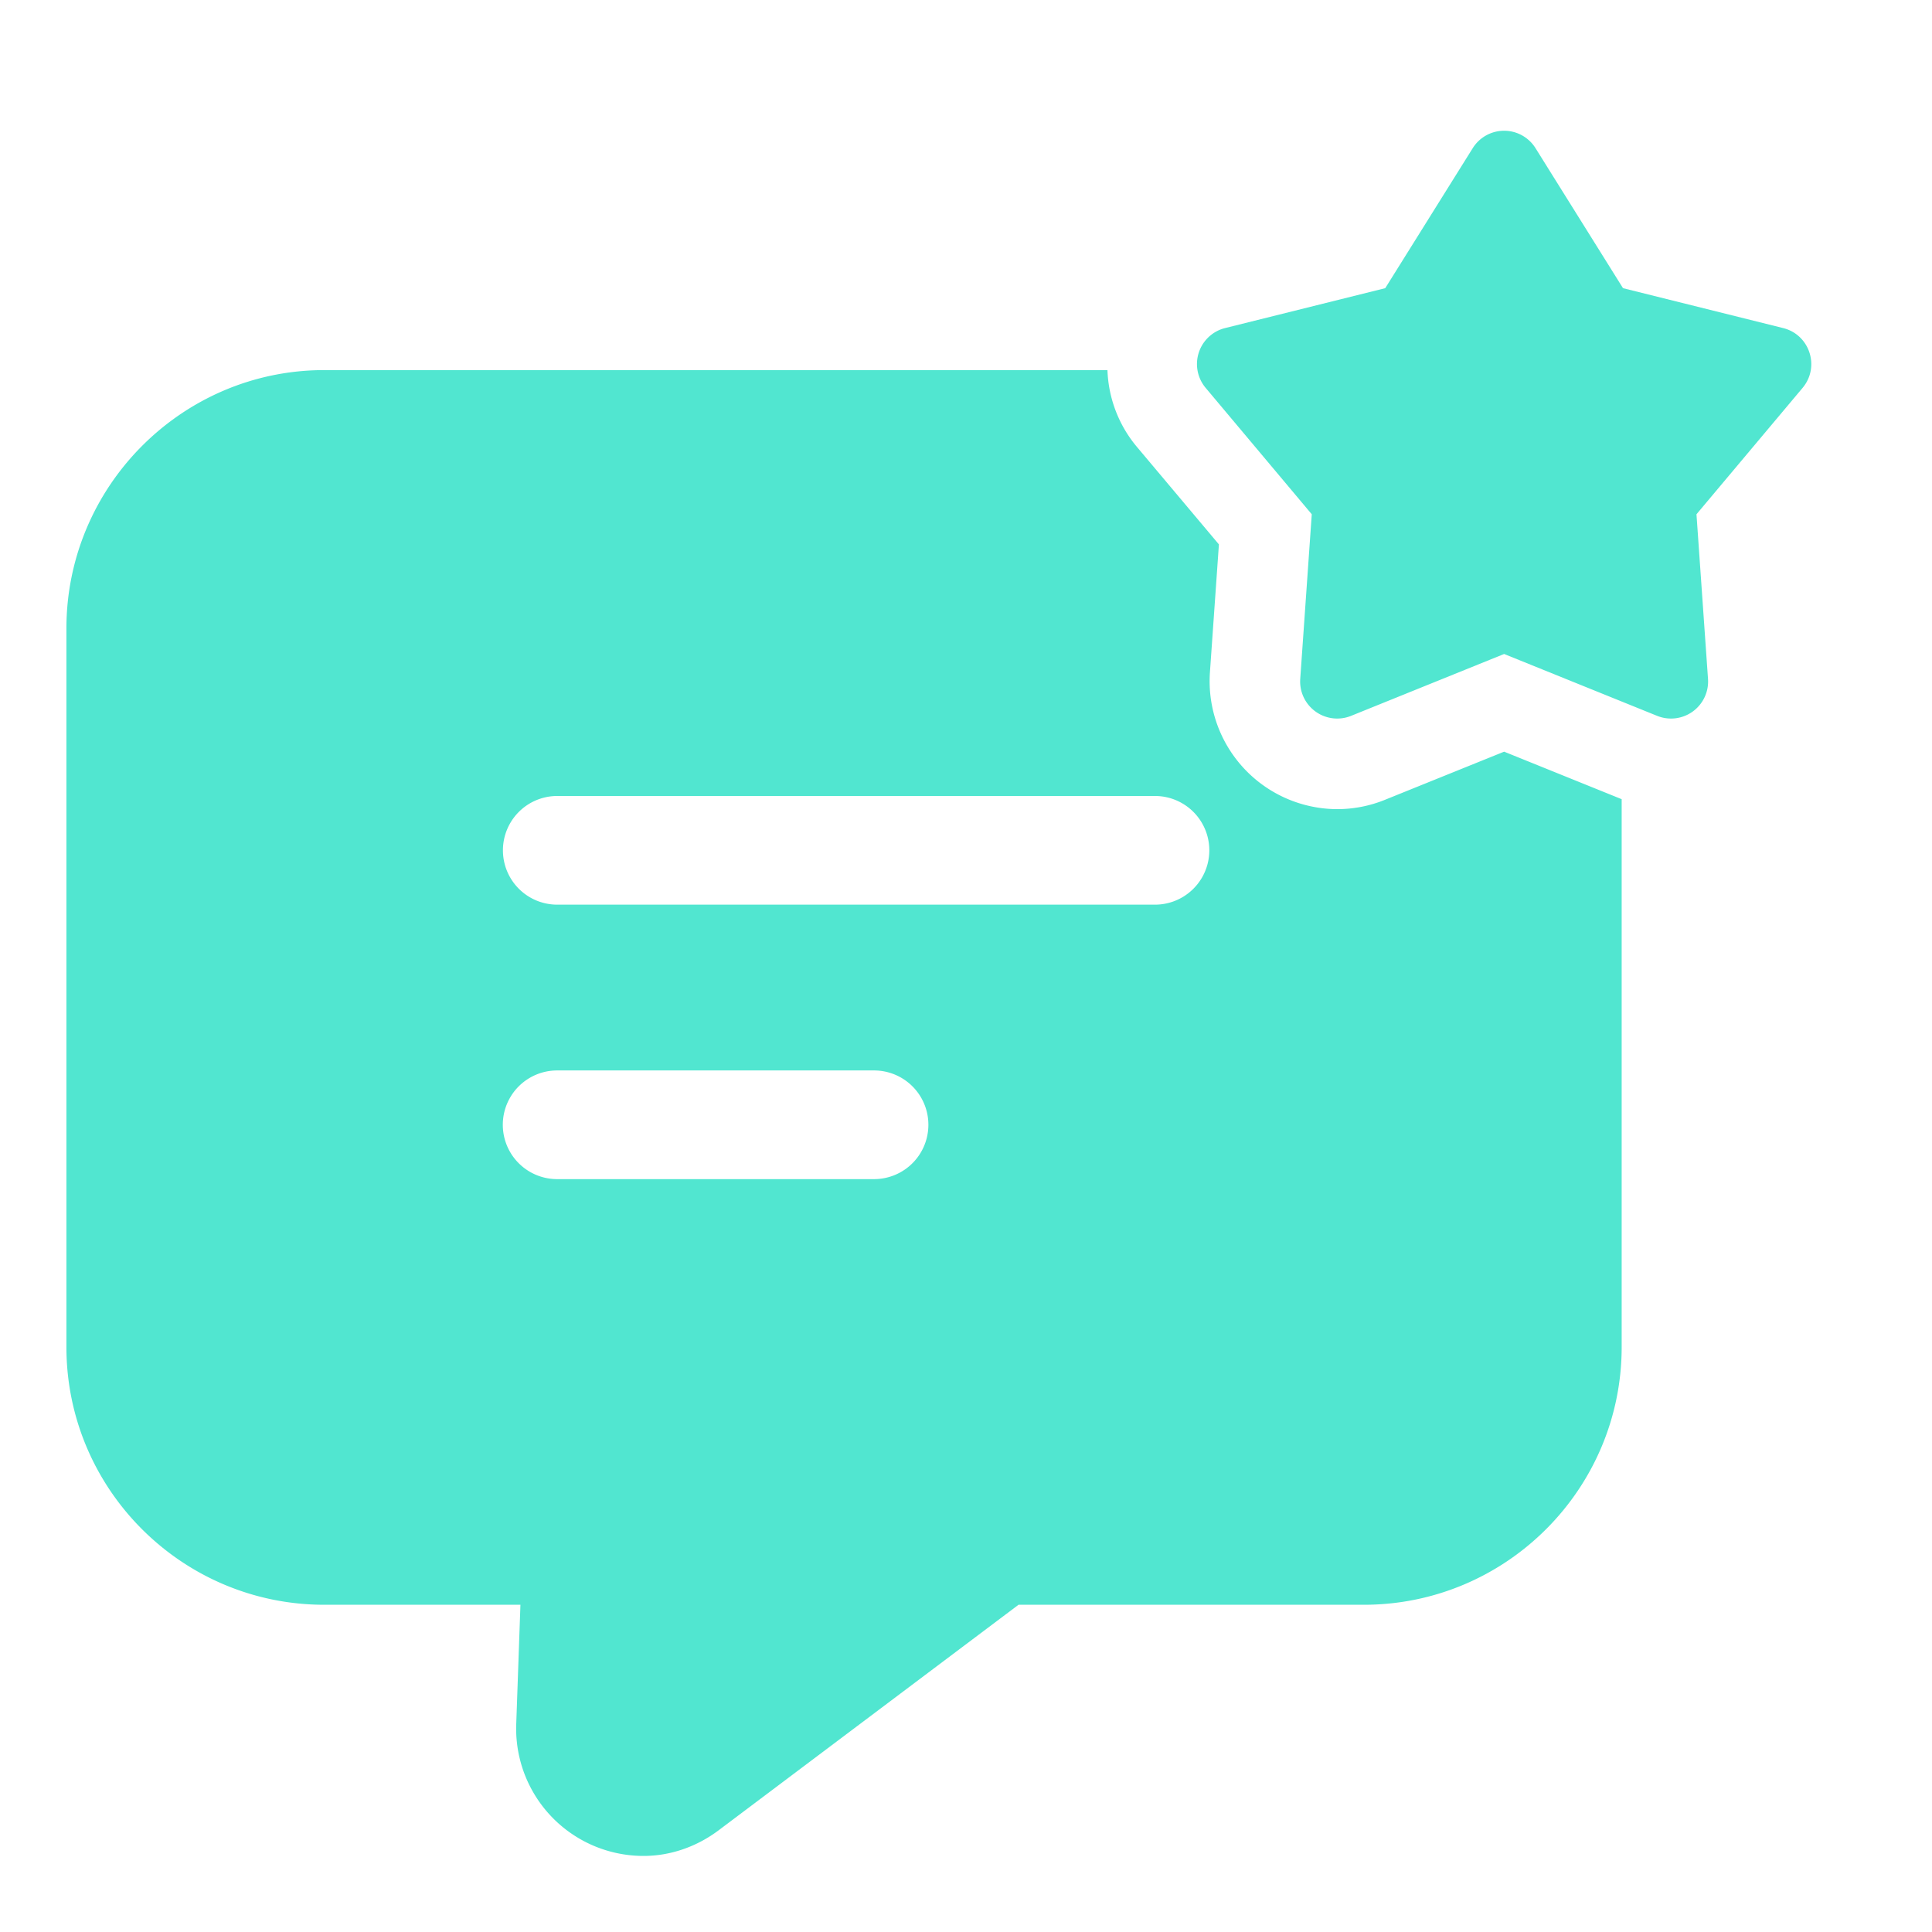
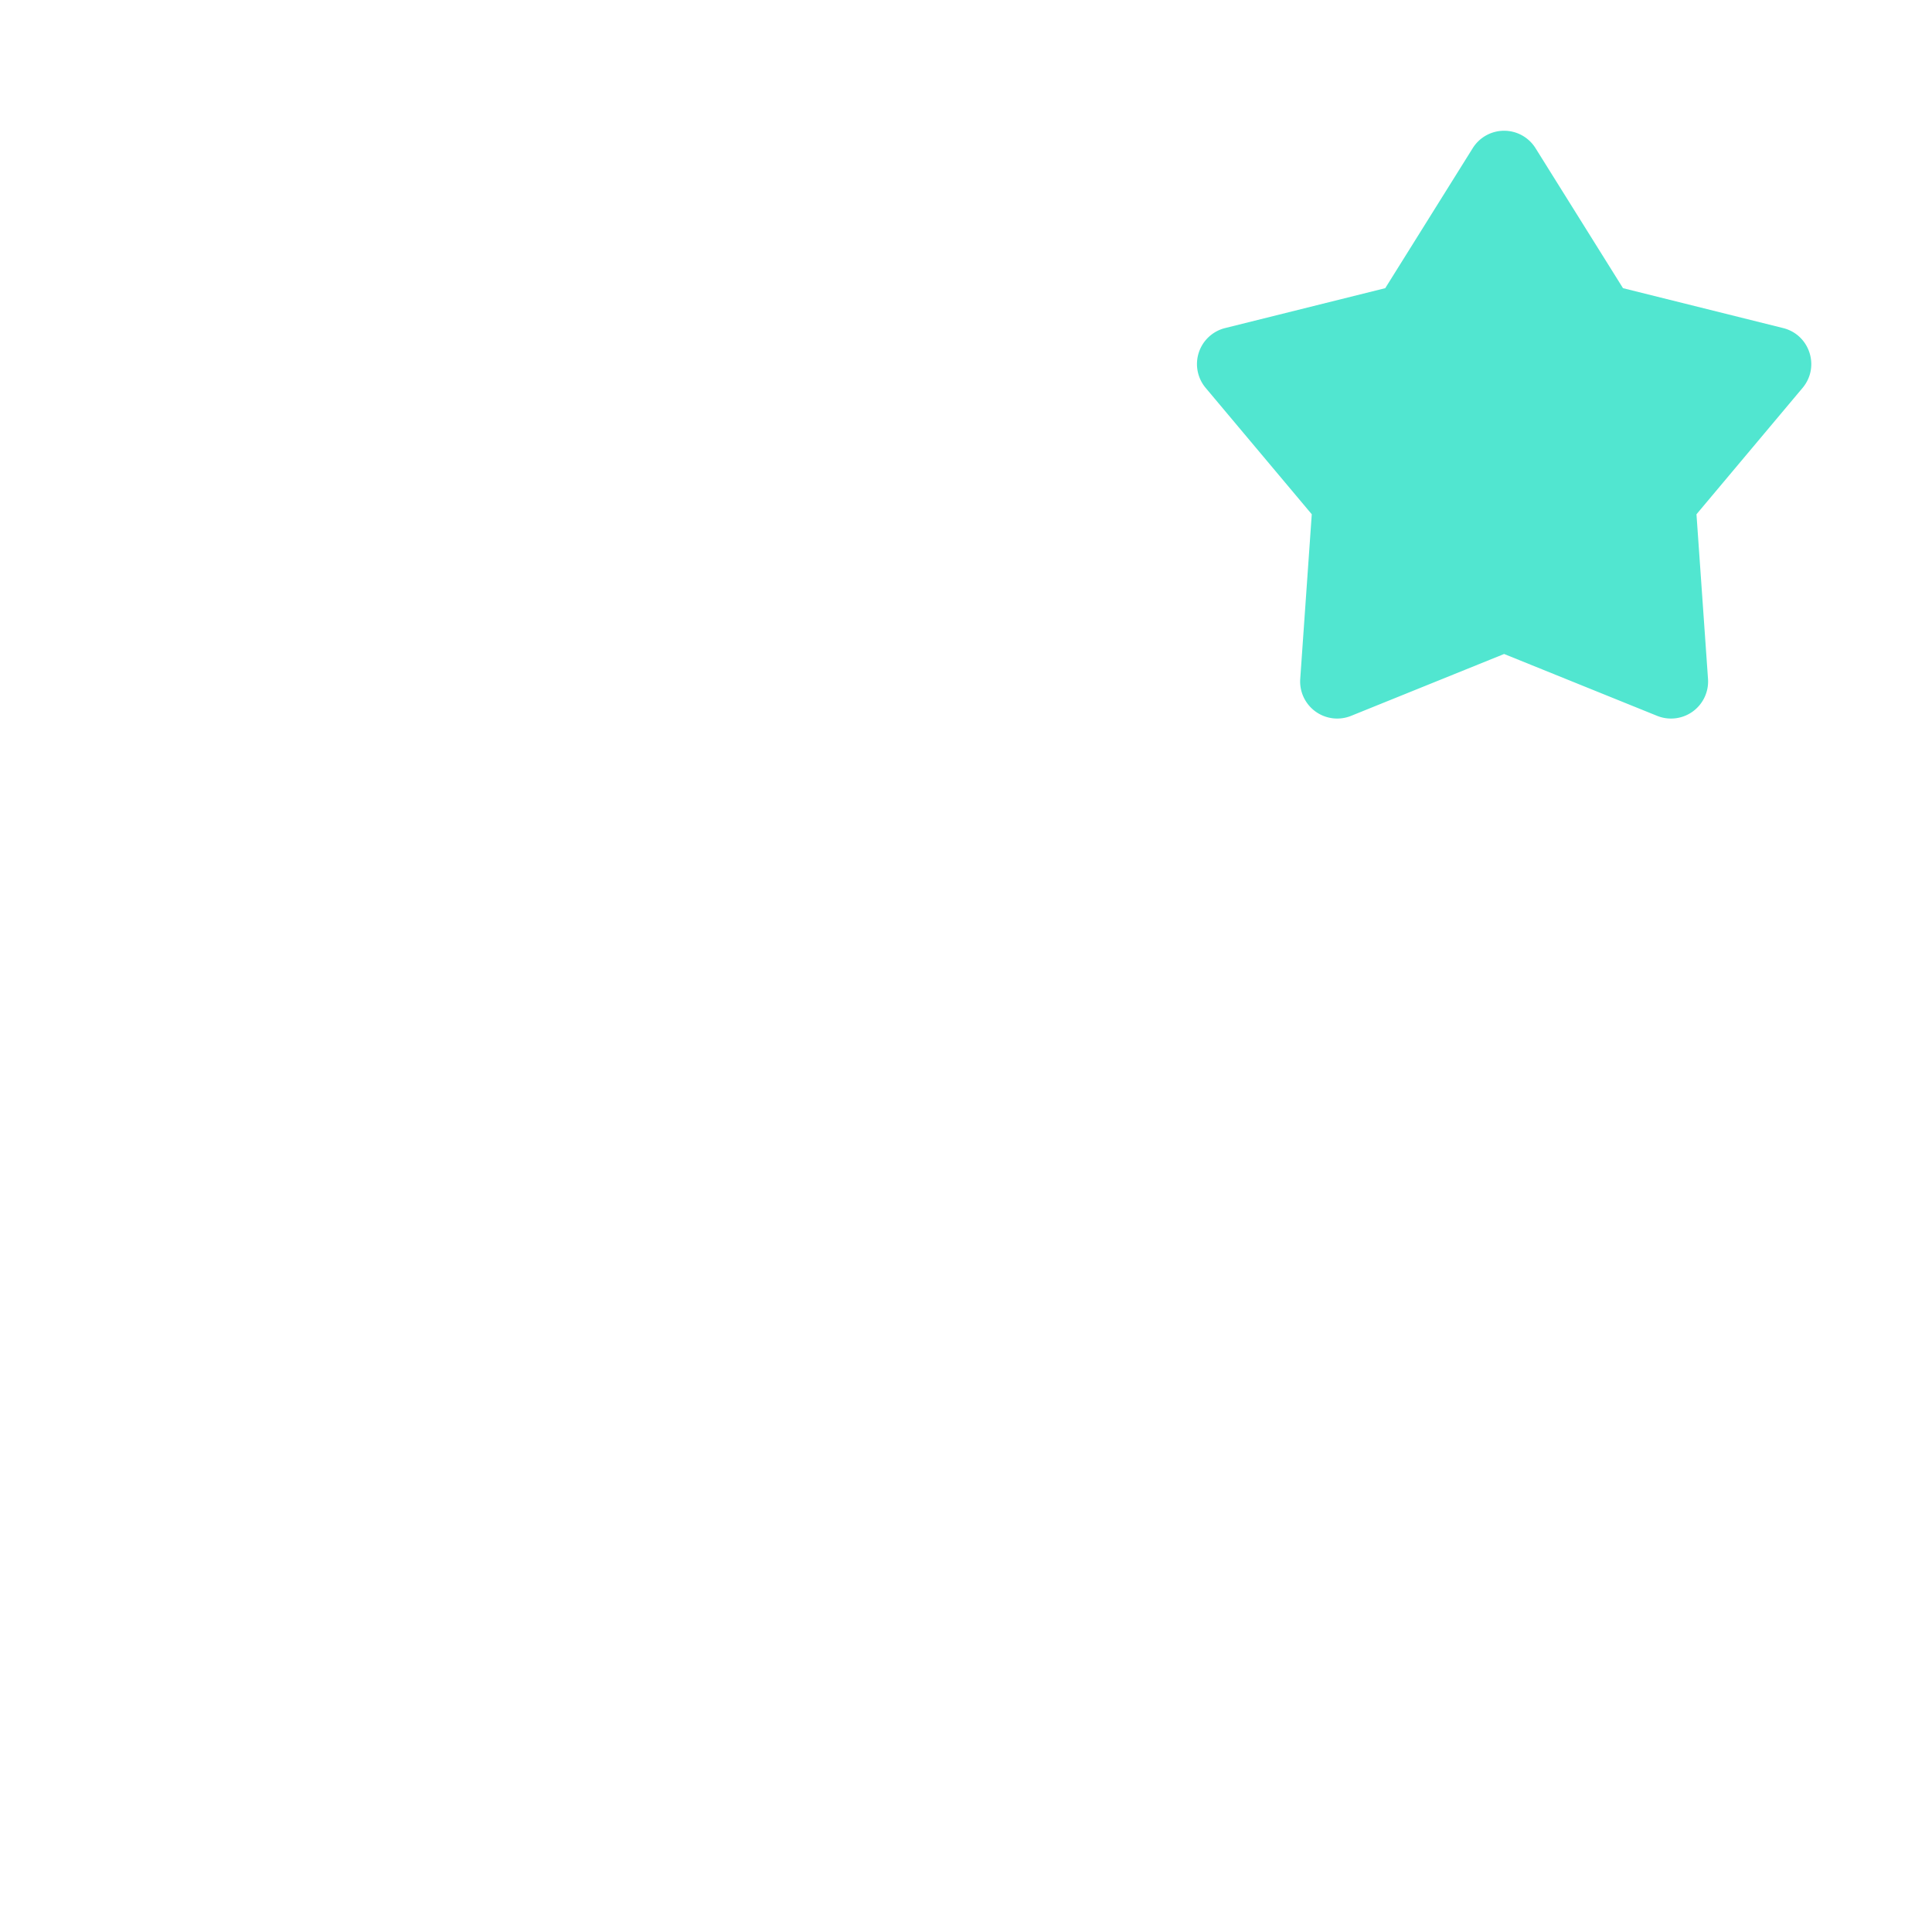
<svg xmlns="http://www.w3.org/2000/svg" class="" xml:space="preserve" style="enable-background:new 0 0 512 512" viewBox="0 0 32 32" y="0" x="0" height="512" width="512" version="1.1">
  <g>
-     <path data-original="#000000" opacity="1" fill="#51e6d0" d="m24.913 12.45-1.973.797a2.101 2.101 0 0 1-.793.155 2.12 2.12 0 0 1-2.107-2.263l.149-2.122-1.369-1.628a2.088 2.088 0 0 1-.477-1.259H5.37c-2.35 0-4.27 1.92-4.27 4.28v11.9c0 2.36 1.92 4.27 4.27 4.27h3.25l-.07 1.99a2.109 2.109 0 0 0 2.11 2.17c.44 0 .88-.15 1.25-.43l4.96-3.73h5.72c2.35 0 4.27-1.91 4.27-4.27v-9.073zm-10.436 7.08H9.228a.9.9 0 0 1 0-1.8h5.249a.9.9 0 0 1 0 1.8zm4.653-4.546h-9.9a.9.9 0 0 1 0-1.8h9.9a.9.9 0 0 1 0 1.8z" />
    <path data-original="#000000" opacity="1" fill="#51e6d0" d="m25.433 2.454 1.449 2.319 2.653.661c.44.11.613.642.322.99l-1.758 2.094.191 2.727a.614.614 0 0 1-.842.612l-2.535-1.025-2.535 1.025a.614.614 0 0 1-.842-.612l.191-2.727-1.758-2.094a.614.614 0 0 1 .322-.99l2.653-.661 1.449-2.319a.613.613 0 0 1 1.04 0z" />
  </g>
</svg>